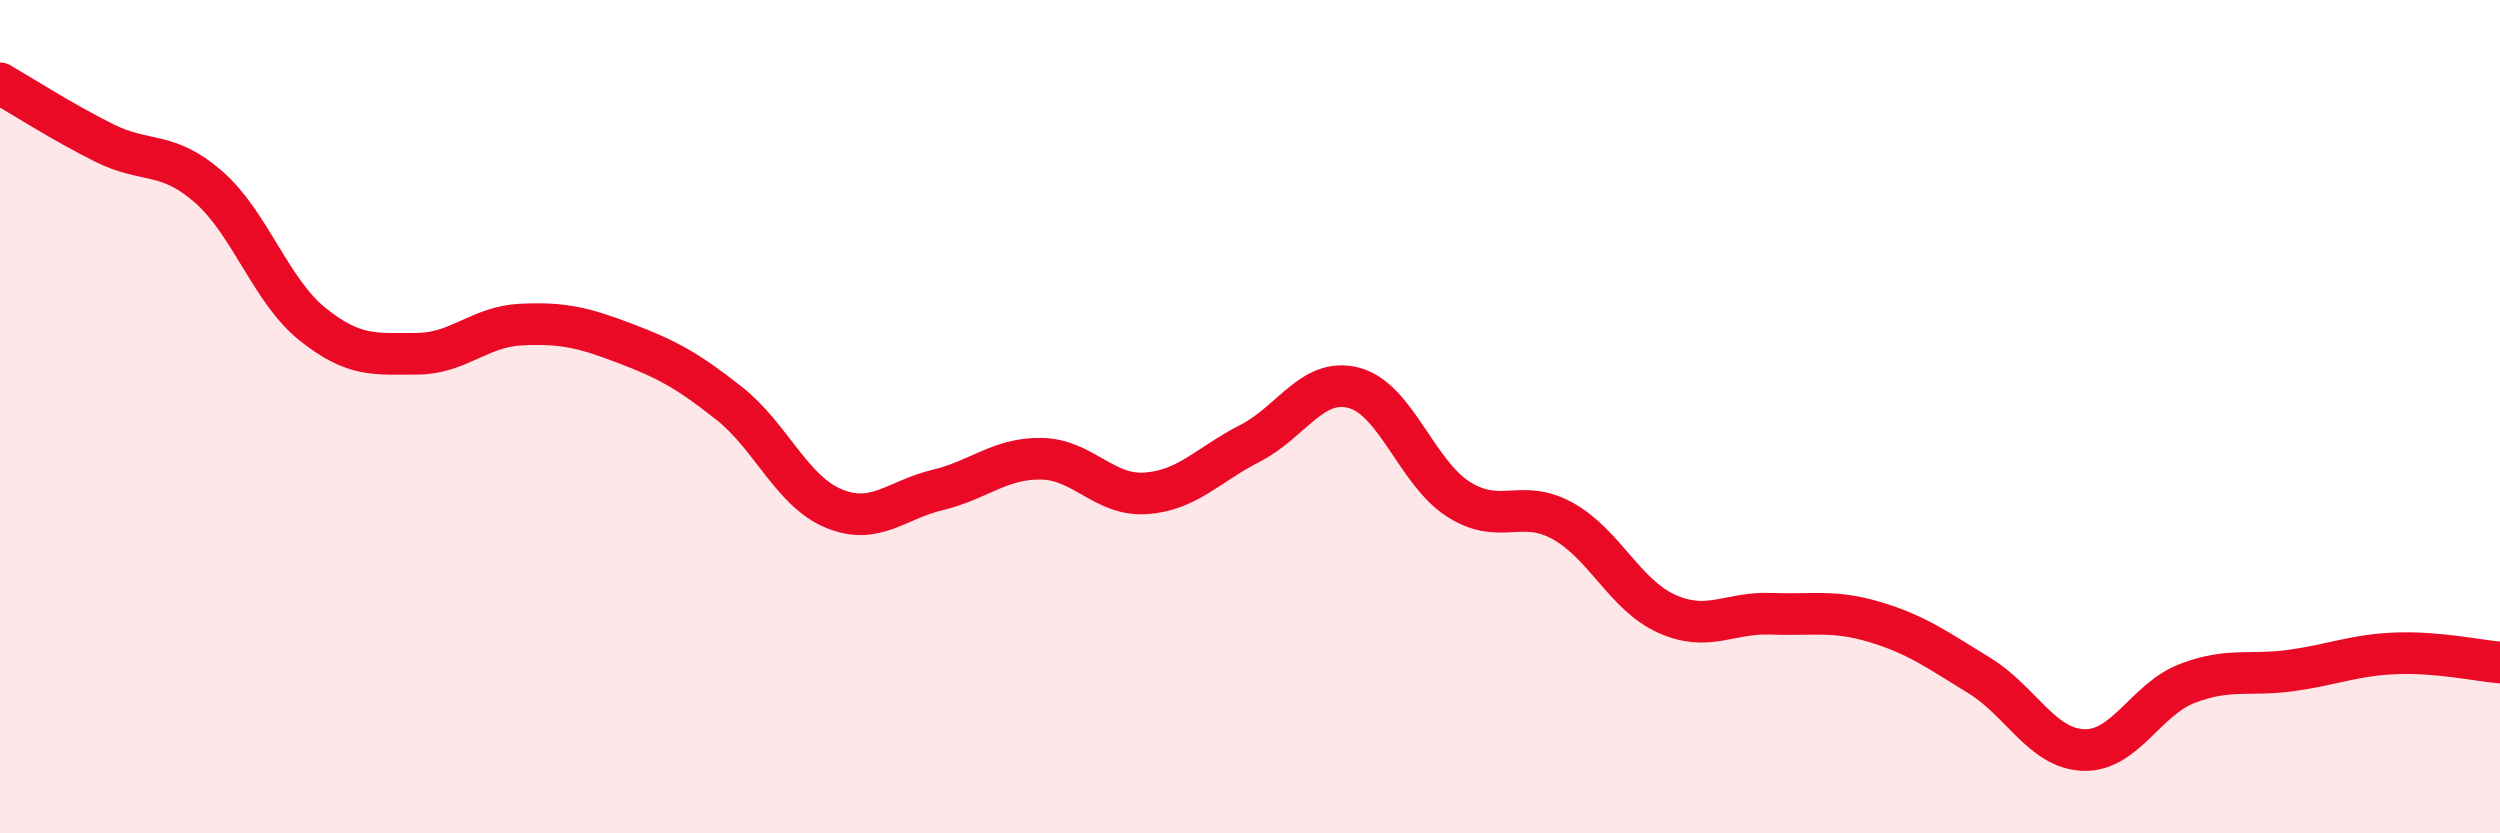
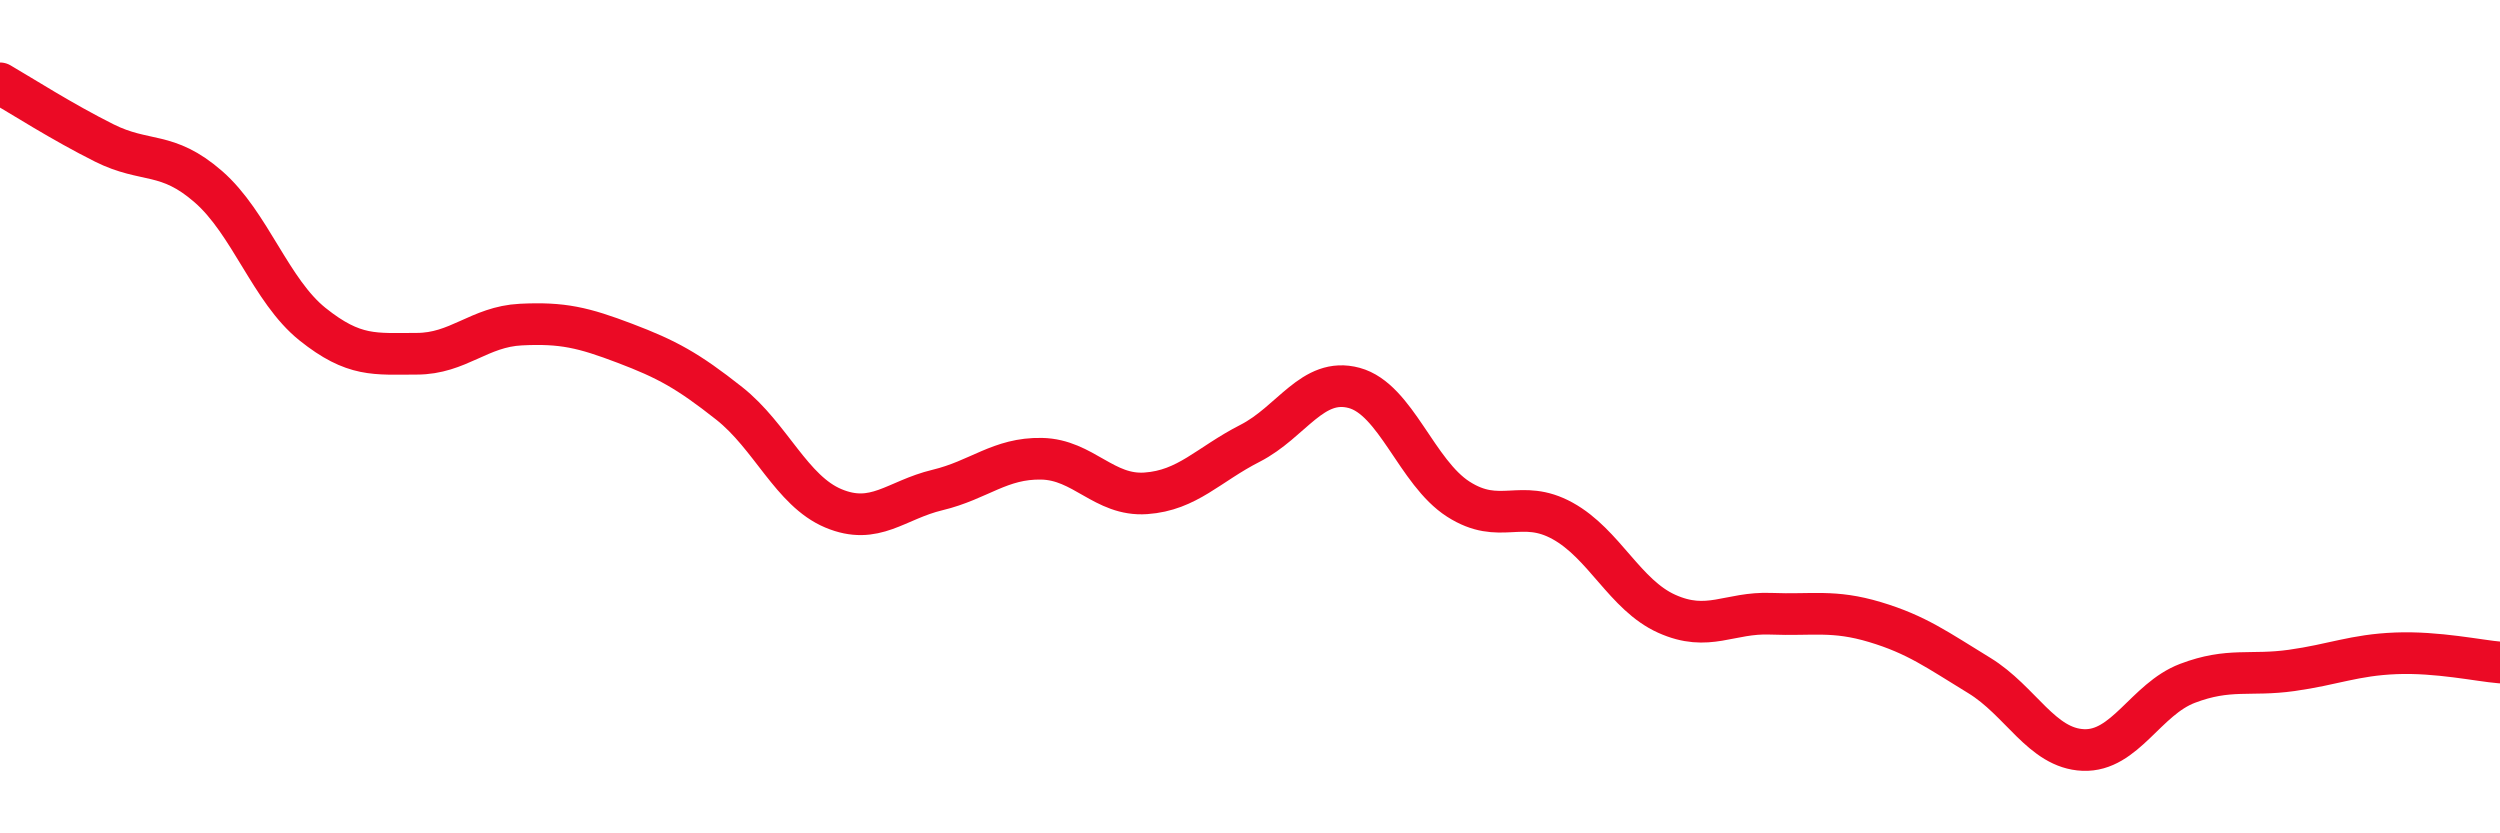
<svg xmlns="http://www.w3.org/2000/svg" width="60" height="20" viewBox="0 0 60 20">
-   <path d="M 0,2 C 0.5,2.29 1.5,2.93 2.5,3.43 C 3.5,3.93 4,3.61 5,4.48 C 6,5.35 6.5,6.98 7.5,7.78 C 8.5,8.58 9,8.49 10,8.49 C 11,8.49 11.5,7.84 12.5,7.79 C 13.5,7.74 14,7.86 15,8.24 C 16,8.62 16.5,8.89 17.5,9.68 C 18.5,10.47 19,11.78 20,12.2 C 21,12.62 21.5,12 22.5,11.76 C 23.5,11.52 24,10.99 25,11.01 C 26,11.03 26.5,11.91 27.5,11.84 C 28.5,11.77 29,11.15 30,10.64 C 31,10.13 31.5,9.04 32.5,9.31 C 33.5,9.58 34,11.34 35,11.98 C 36,12.62 36.5,11.95 37.5,12.5 C 38.5,13.05 39,14.28 40,14.73 C 41,15.18 41.5,14.69 42.5,14.73 C 43.5,14.77 44,14.63 45,14.93 C 46,15.23 46.5,15.6 47.5,16.21 C 48.5,16.82 49,17.96 50,18 C 51,18.04 51.5,16.78 52.5,16.4 C 53.5,16.02 54,16.23 55,16.09 C 56,15.95 56.5,15.72 57.5,15.68 C 58.5,15.64 59.5,15.86 60,15.9L60 20L0 20Z" fill="#EB0A25" opacity="0.1" stroke-linecap="round" stroke-linejoin="round" />
  <path d="M 0,2 C 0.5,2.29 1.5,2.93 2.5,3.43 C 3.5,3.93 4,3.61 5,4.48 C 6,5.35 6.5,6.98 7.5,7.78 C 8.5,8.58 9,8.49 10,8.49 C 11,8.49 11.5,7.84 12.5,7.79 C 13.5,7.74 14,7.86 15,8.24 C 16,8.62 16.5,8.89 17.5,9.68 C 18.5,10.47 19,11.78 20,12.2 C 21,12.62 21.5,12 22.5,11.76 C 23.5,11.52 24,10.99 25,11.01 C 26,11.03 26.5,11.91 27.5,11.84 C 28.5,11.77 29,11.15 30,10.64 C 31,10.13 31.5,9.04 32.5,9.31 C 33.5,9.58 34,11.34 35,11.98 C 36,12.62 36.5,11.95 37.5,12.5 C 38.5,13.05 39,14.28 40,14.73 C 41,15.18 41.5,14.69 42.5,14.73 C 43.5,14.77 44,14.63 45,14.93 C 46,15.23 46.5,15.6 47.5,16.21 C 48.5,16.82 49,17.96 50,18 C 51,18.04 51.5,16.78 52.5,16.4 C 53.5,16.02 54,16.23 55,16.09 C 56,15.95 56.5,15.72 57.5,15.68 C 58.5,15.64 59.5,15.86 60,15.9" stroke="#EB0A25" stroke-width="1" fill="none" stroke-linecap="round" stroke-linejoin="round" />
</svg>